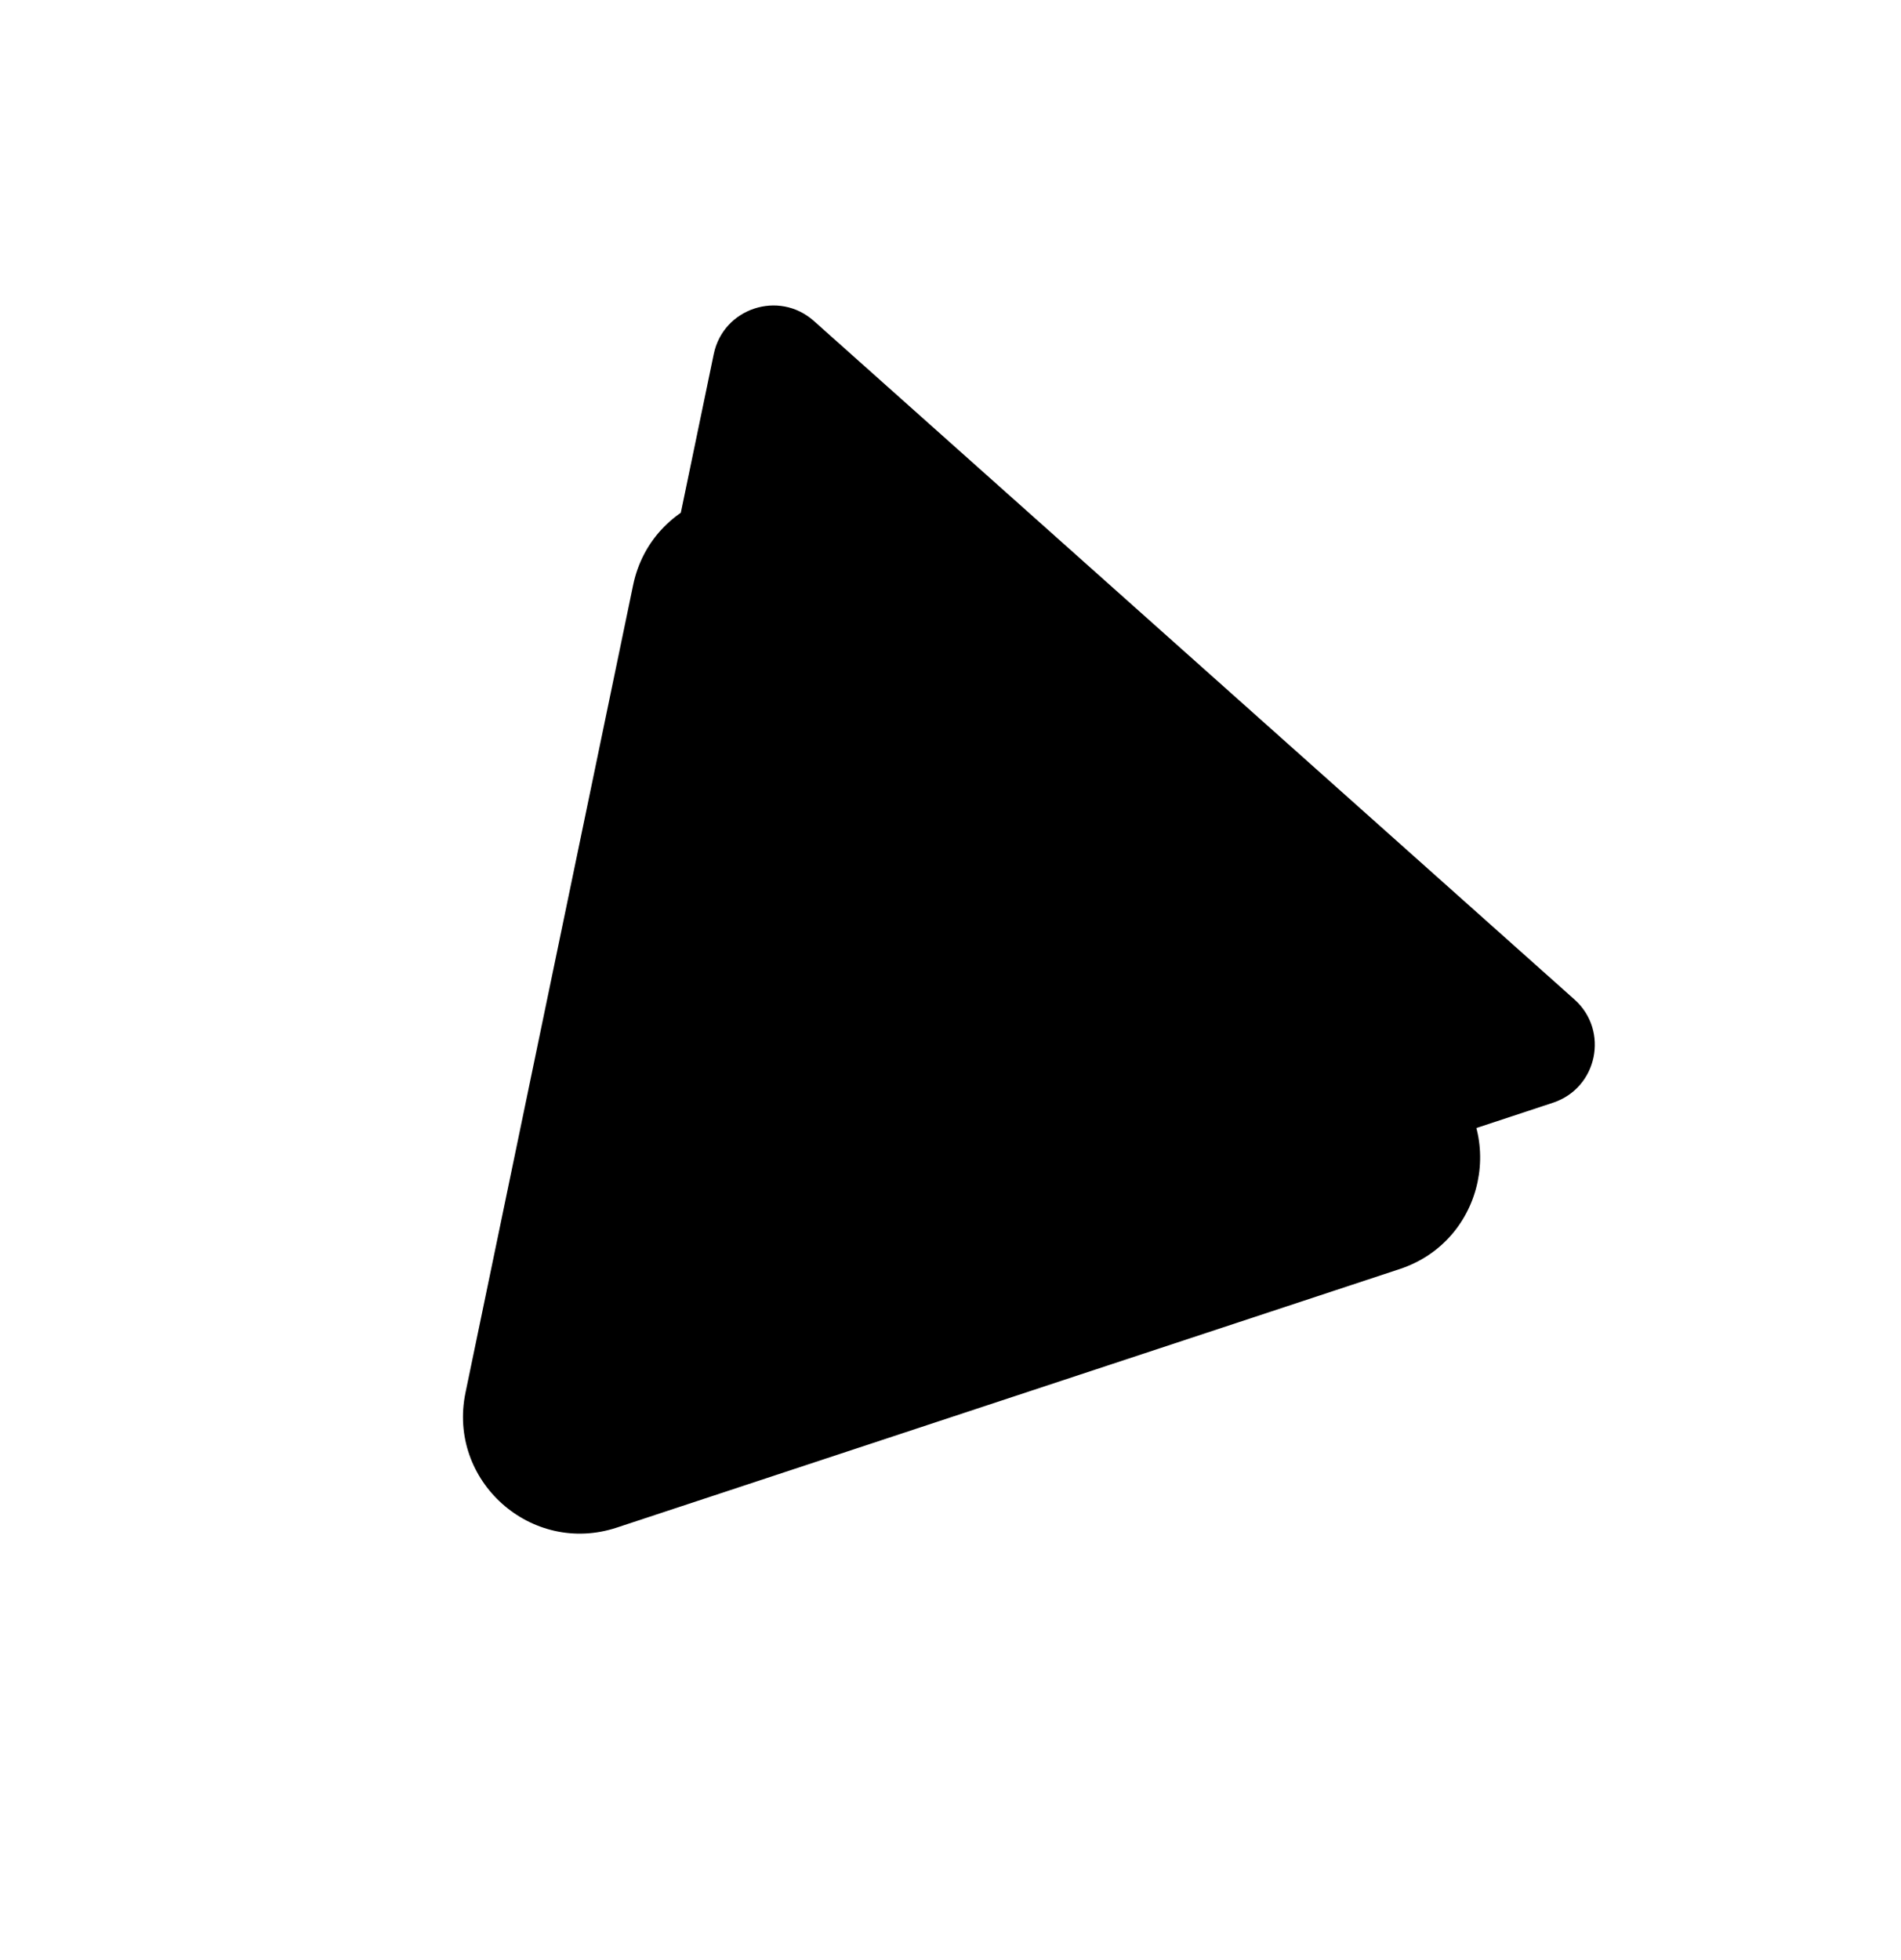
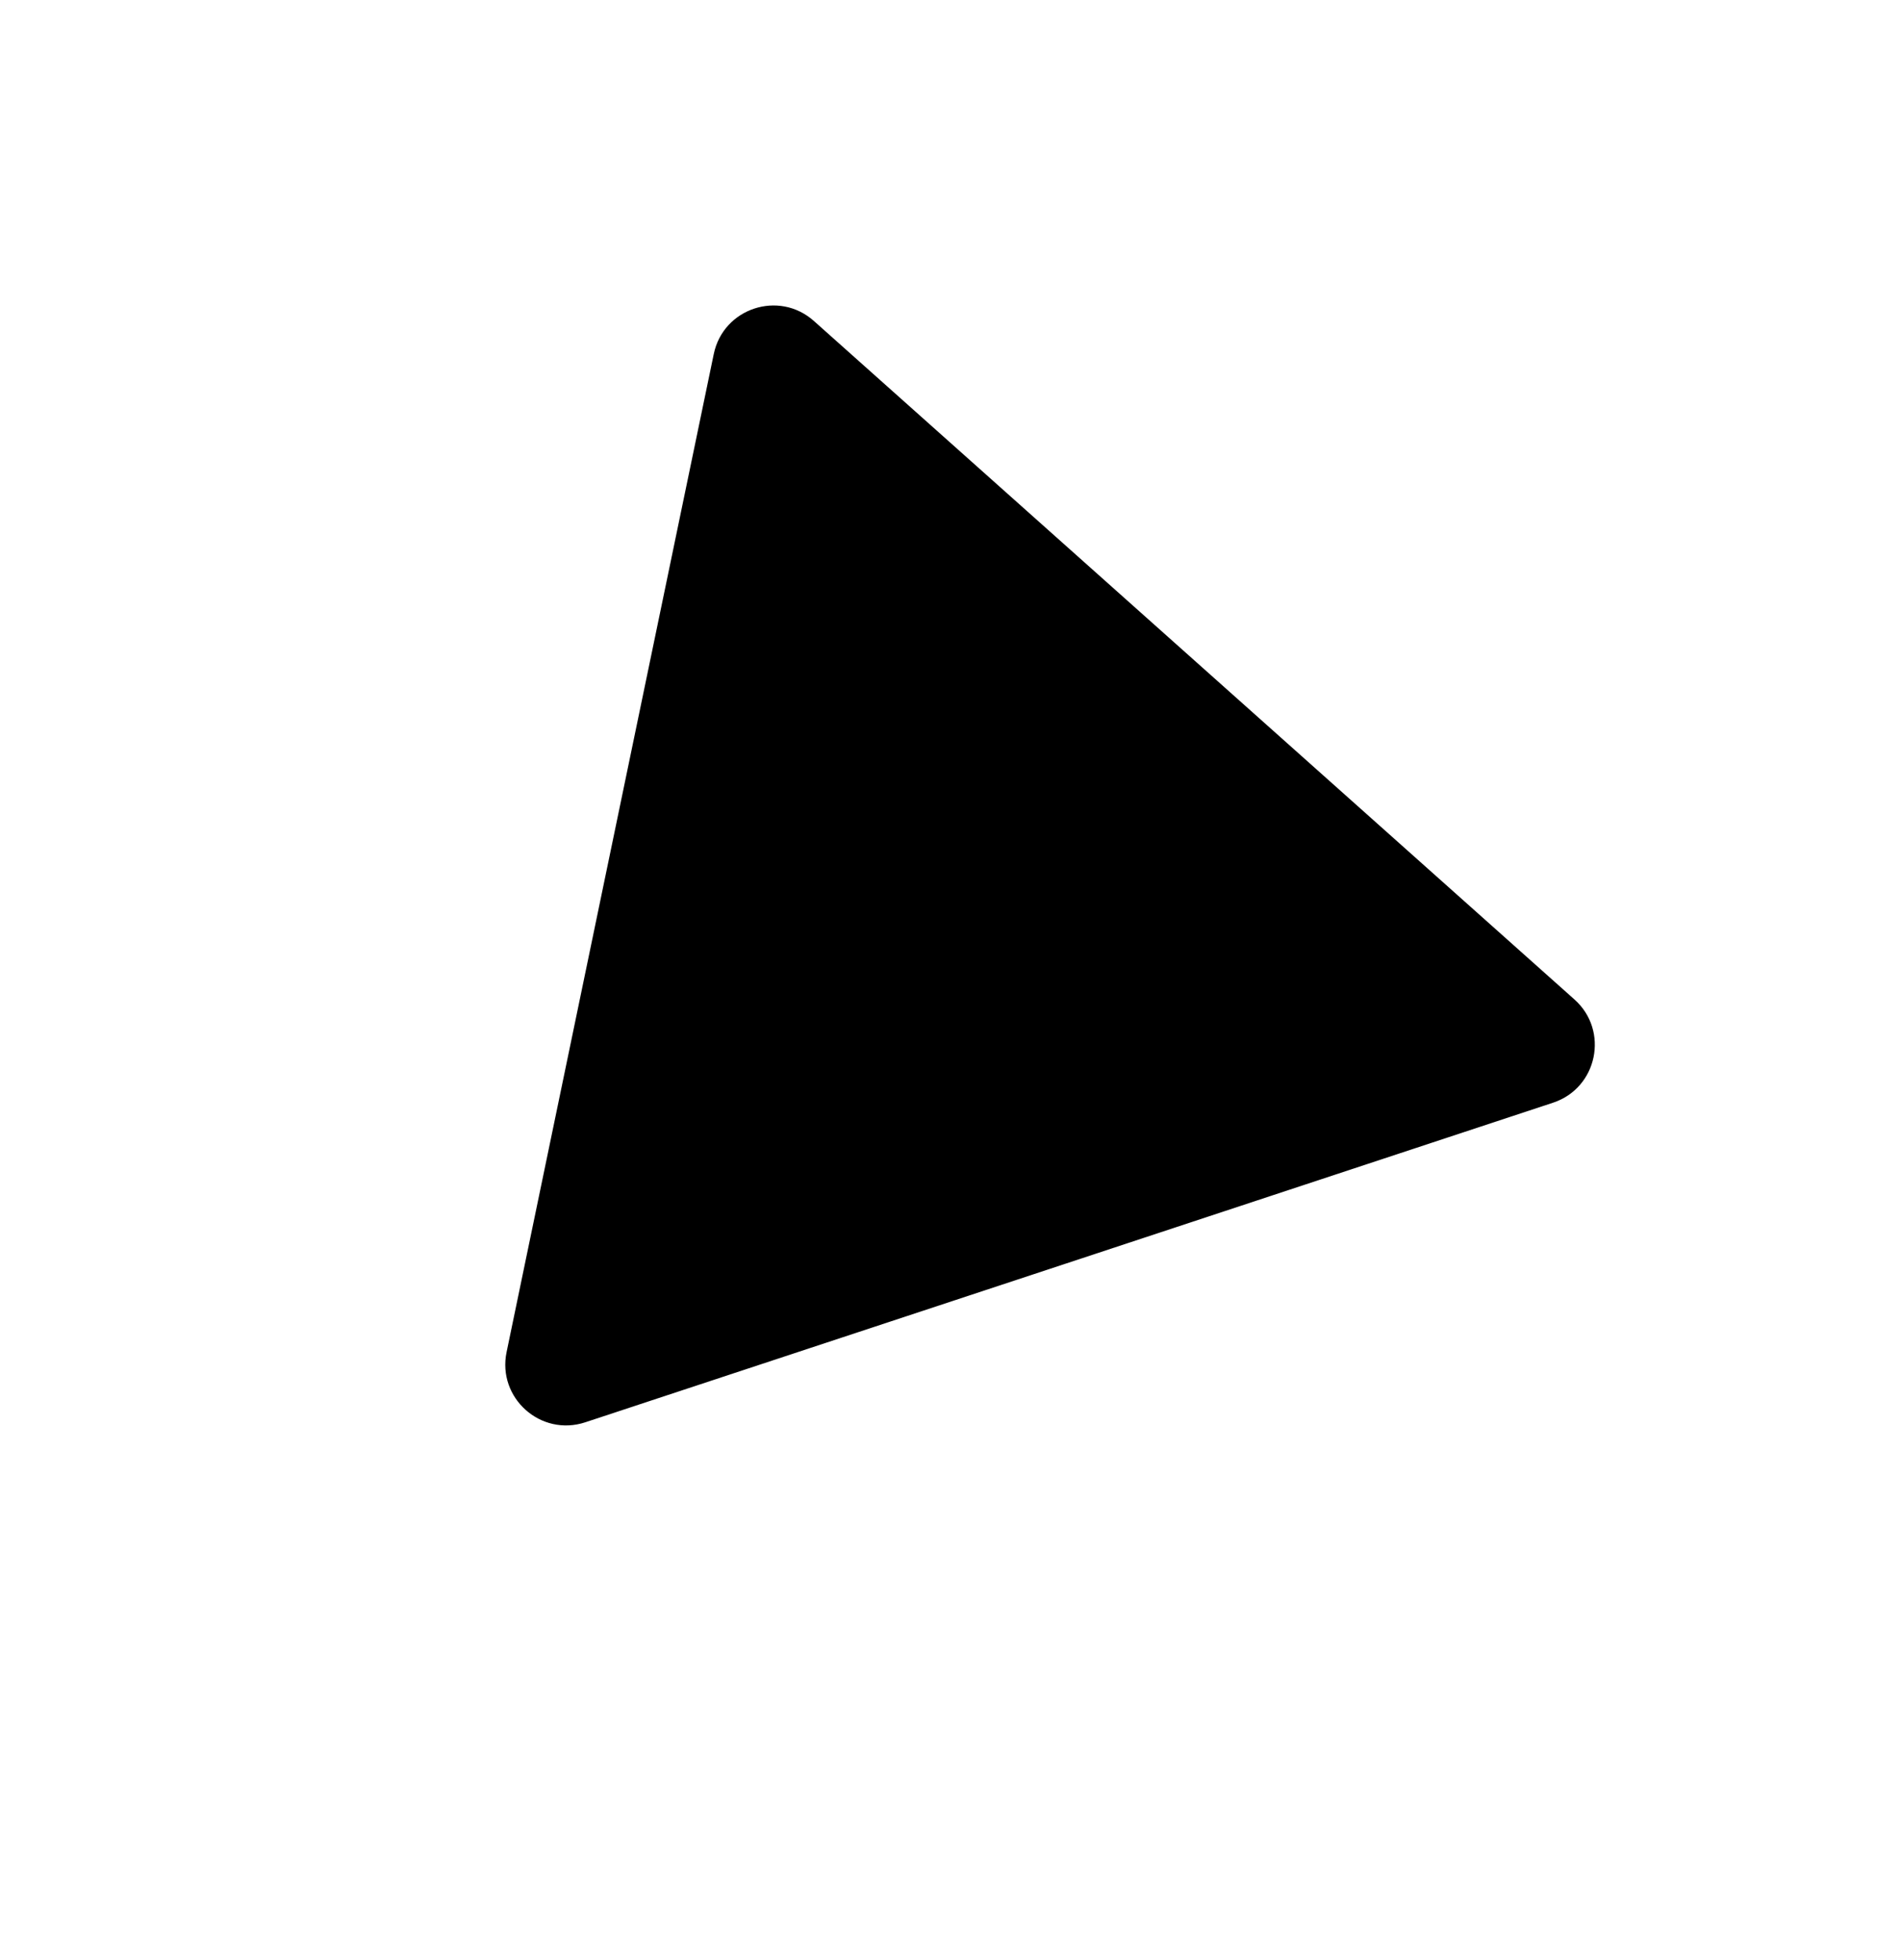
<svg xmlns="http://www.w3.org/2000/svg" width="812" height="837" viewBox="0 0 812 837" fill="none">
  <g filter="url(#filter0_f_1420_266)">
    <path d="M304.879 151.189C308.948 131.592 332.705 123.748 347.642 137.07L672.513 426.817C687.45 440.139 682.365 464.635 663.359 470.91L249.995 607.383C230.99 613.658 212.318 597.005 216.387 577.408L304.879 151.189Z" fill="#F41D77" style="fill:#F41D77;fill:color(display-p3 0.957 0.114 0.467);fill-opacity:1;" />
  </g>
-   <path d="M270.429 249.89C278.253 212.203 323.94 197.12 352.665 222.739L615.49 457.148C644.215 482.767 634.435 529.875 597.885 541.942L263.469 652.351C226.919 664.418 191.013 632.394 198.837 594.707L270.429 249.89Z" fill="#F41D77" style="fill:#F41D77;fill:color(display-p3 0.957 0.114 0.467);fill-opacity:1;" />
  <defs>
    <filter id="filter0_f_1420_266" x="85.824" y="0.452" width="725.394" height="738.276" filterUnits="userSpaceOnUse" color-interpolation-filters="sRGB">
      <feFlood flood-opacity="0" result="BackgroundImageFix" />
      <feBlend mode="normal" in="SourceGraphic" in2="BackgroundImageFix" result="shape" />
      <feGaussianBlur stdDeviation="65" result="effect1_foregroundBlur_1420_266" />
    </filter>
  </defs>
</svg>